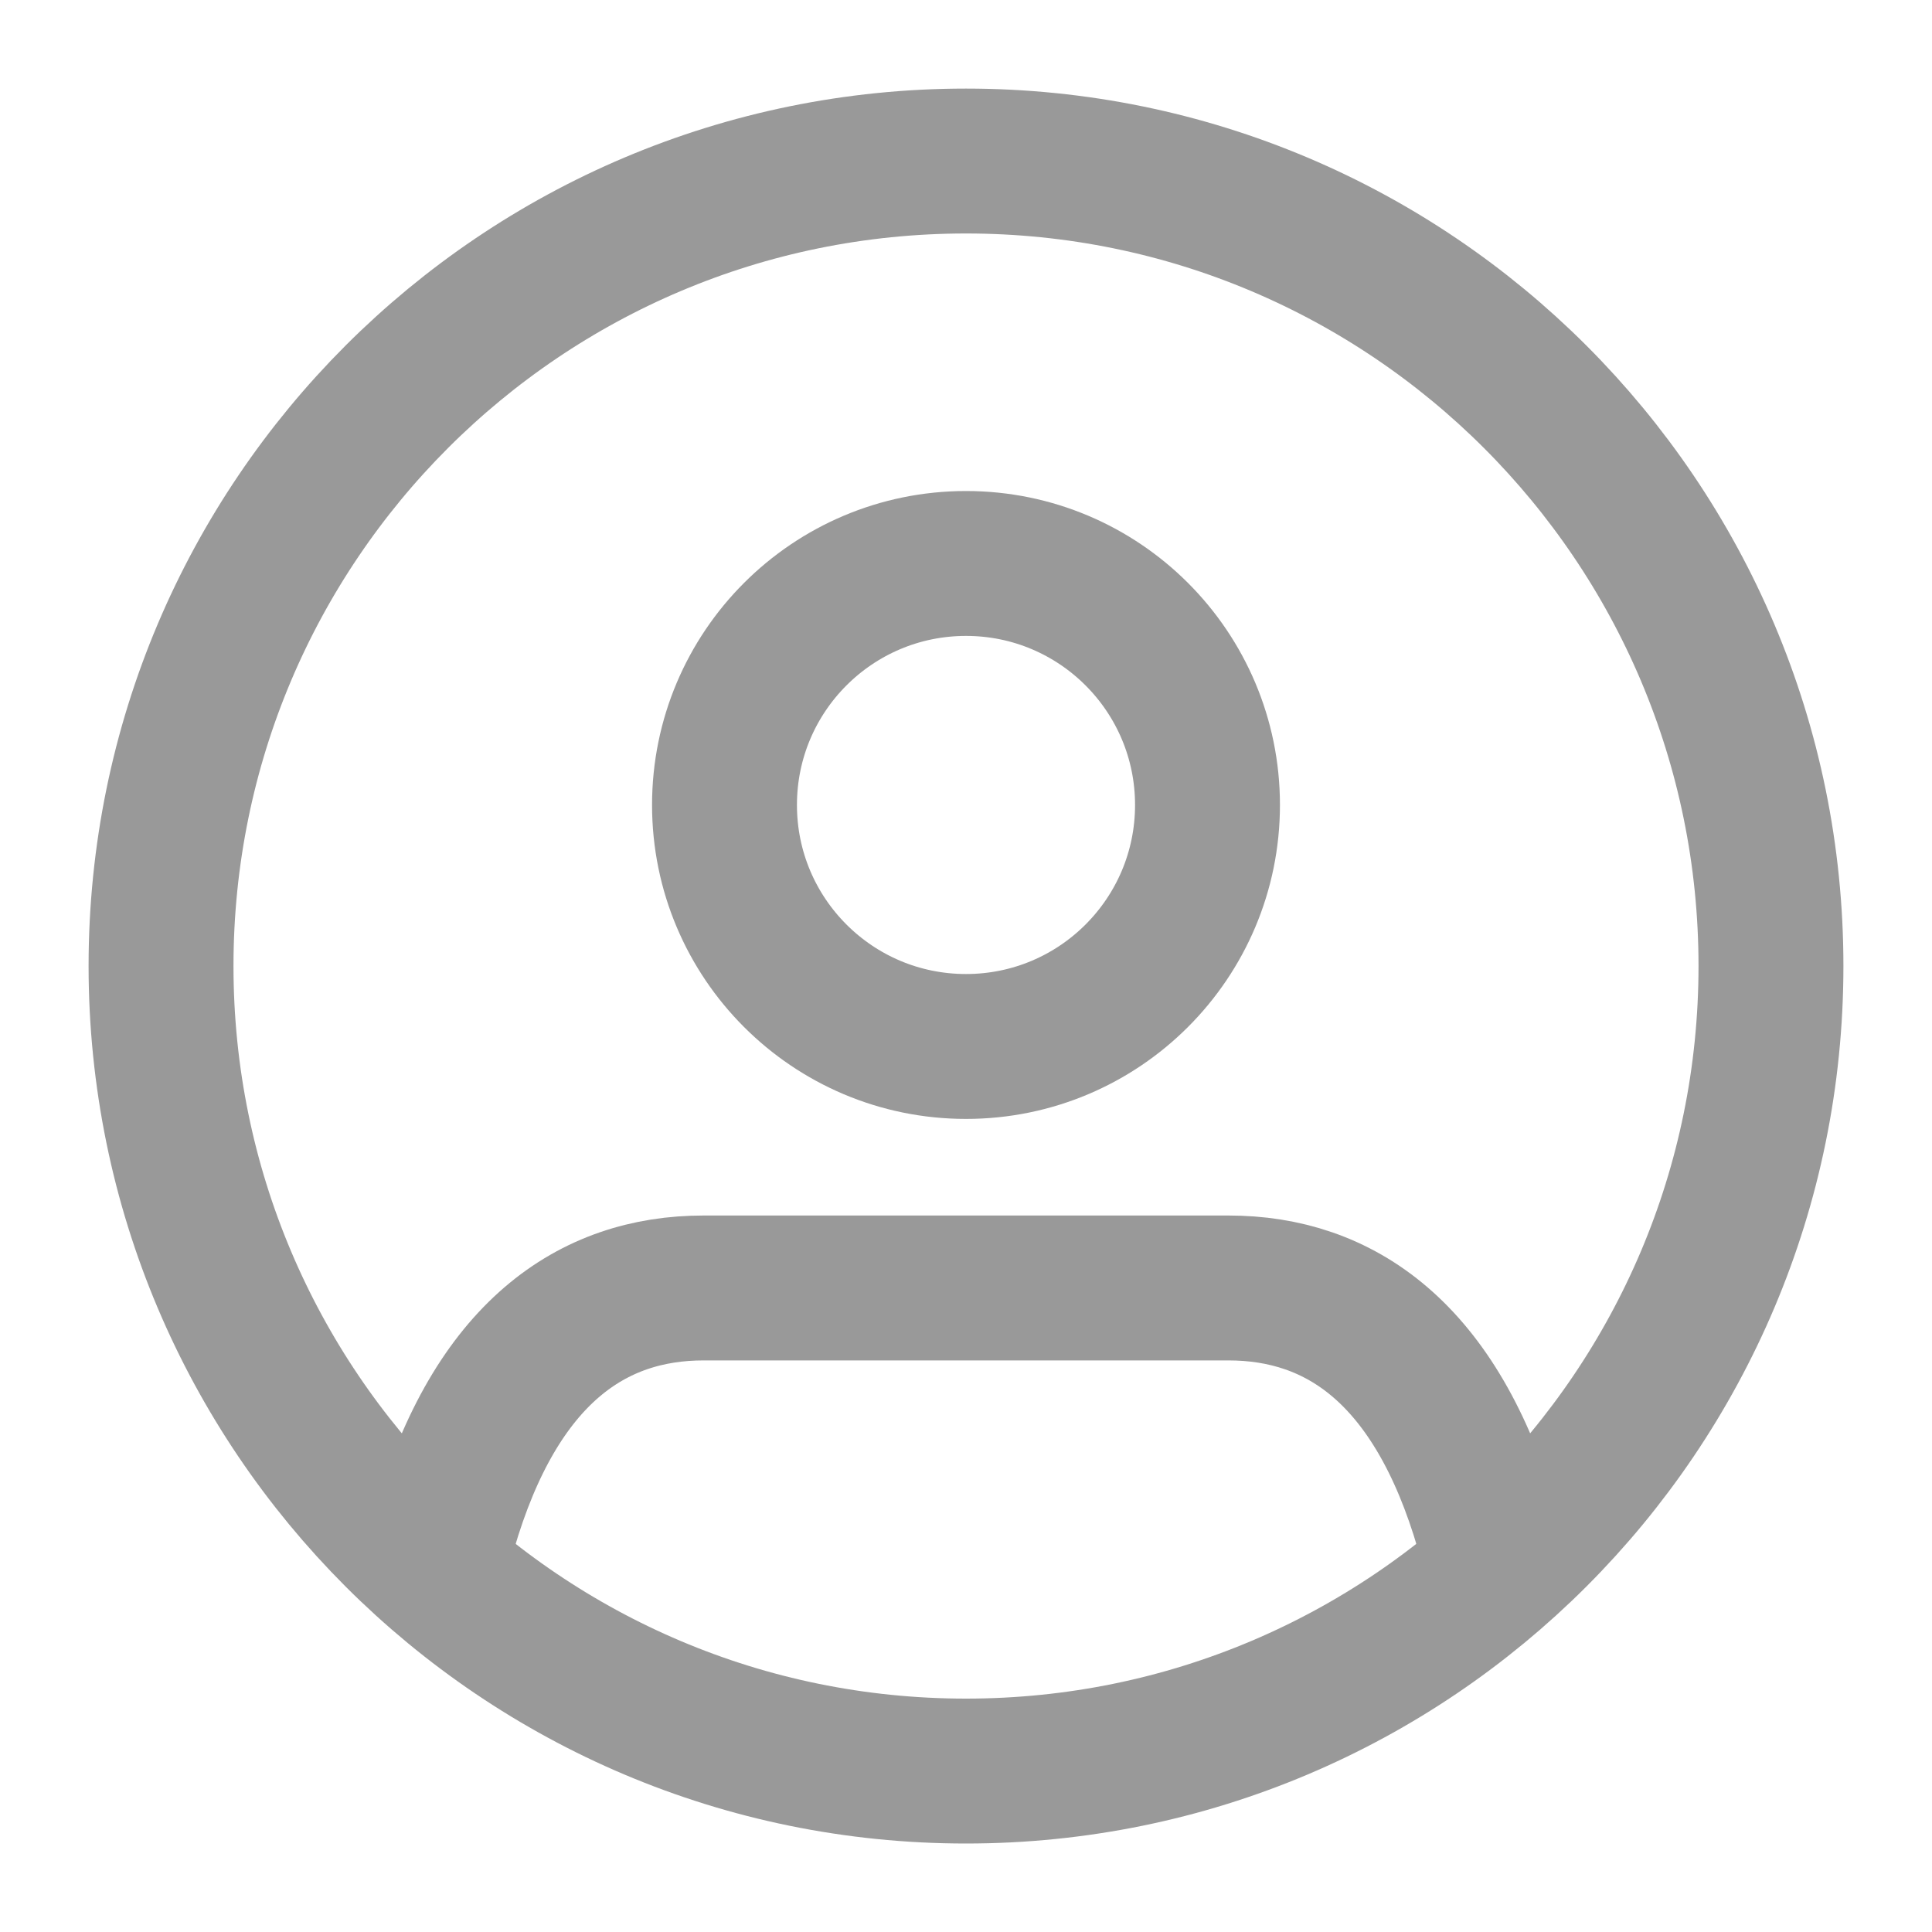
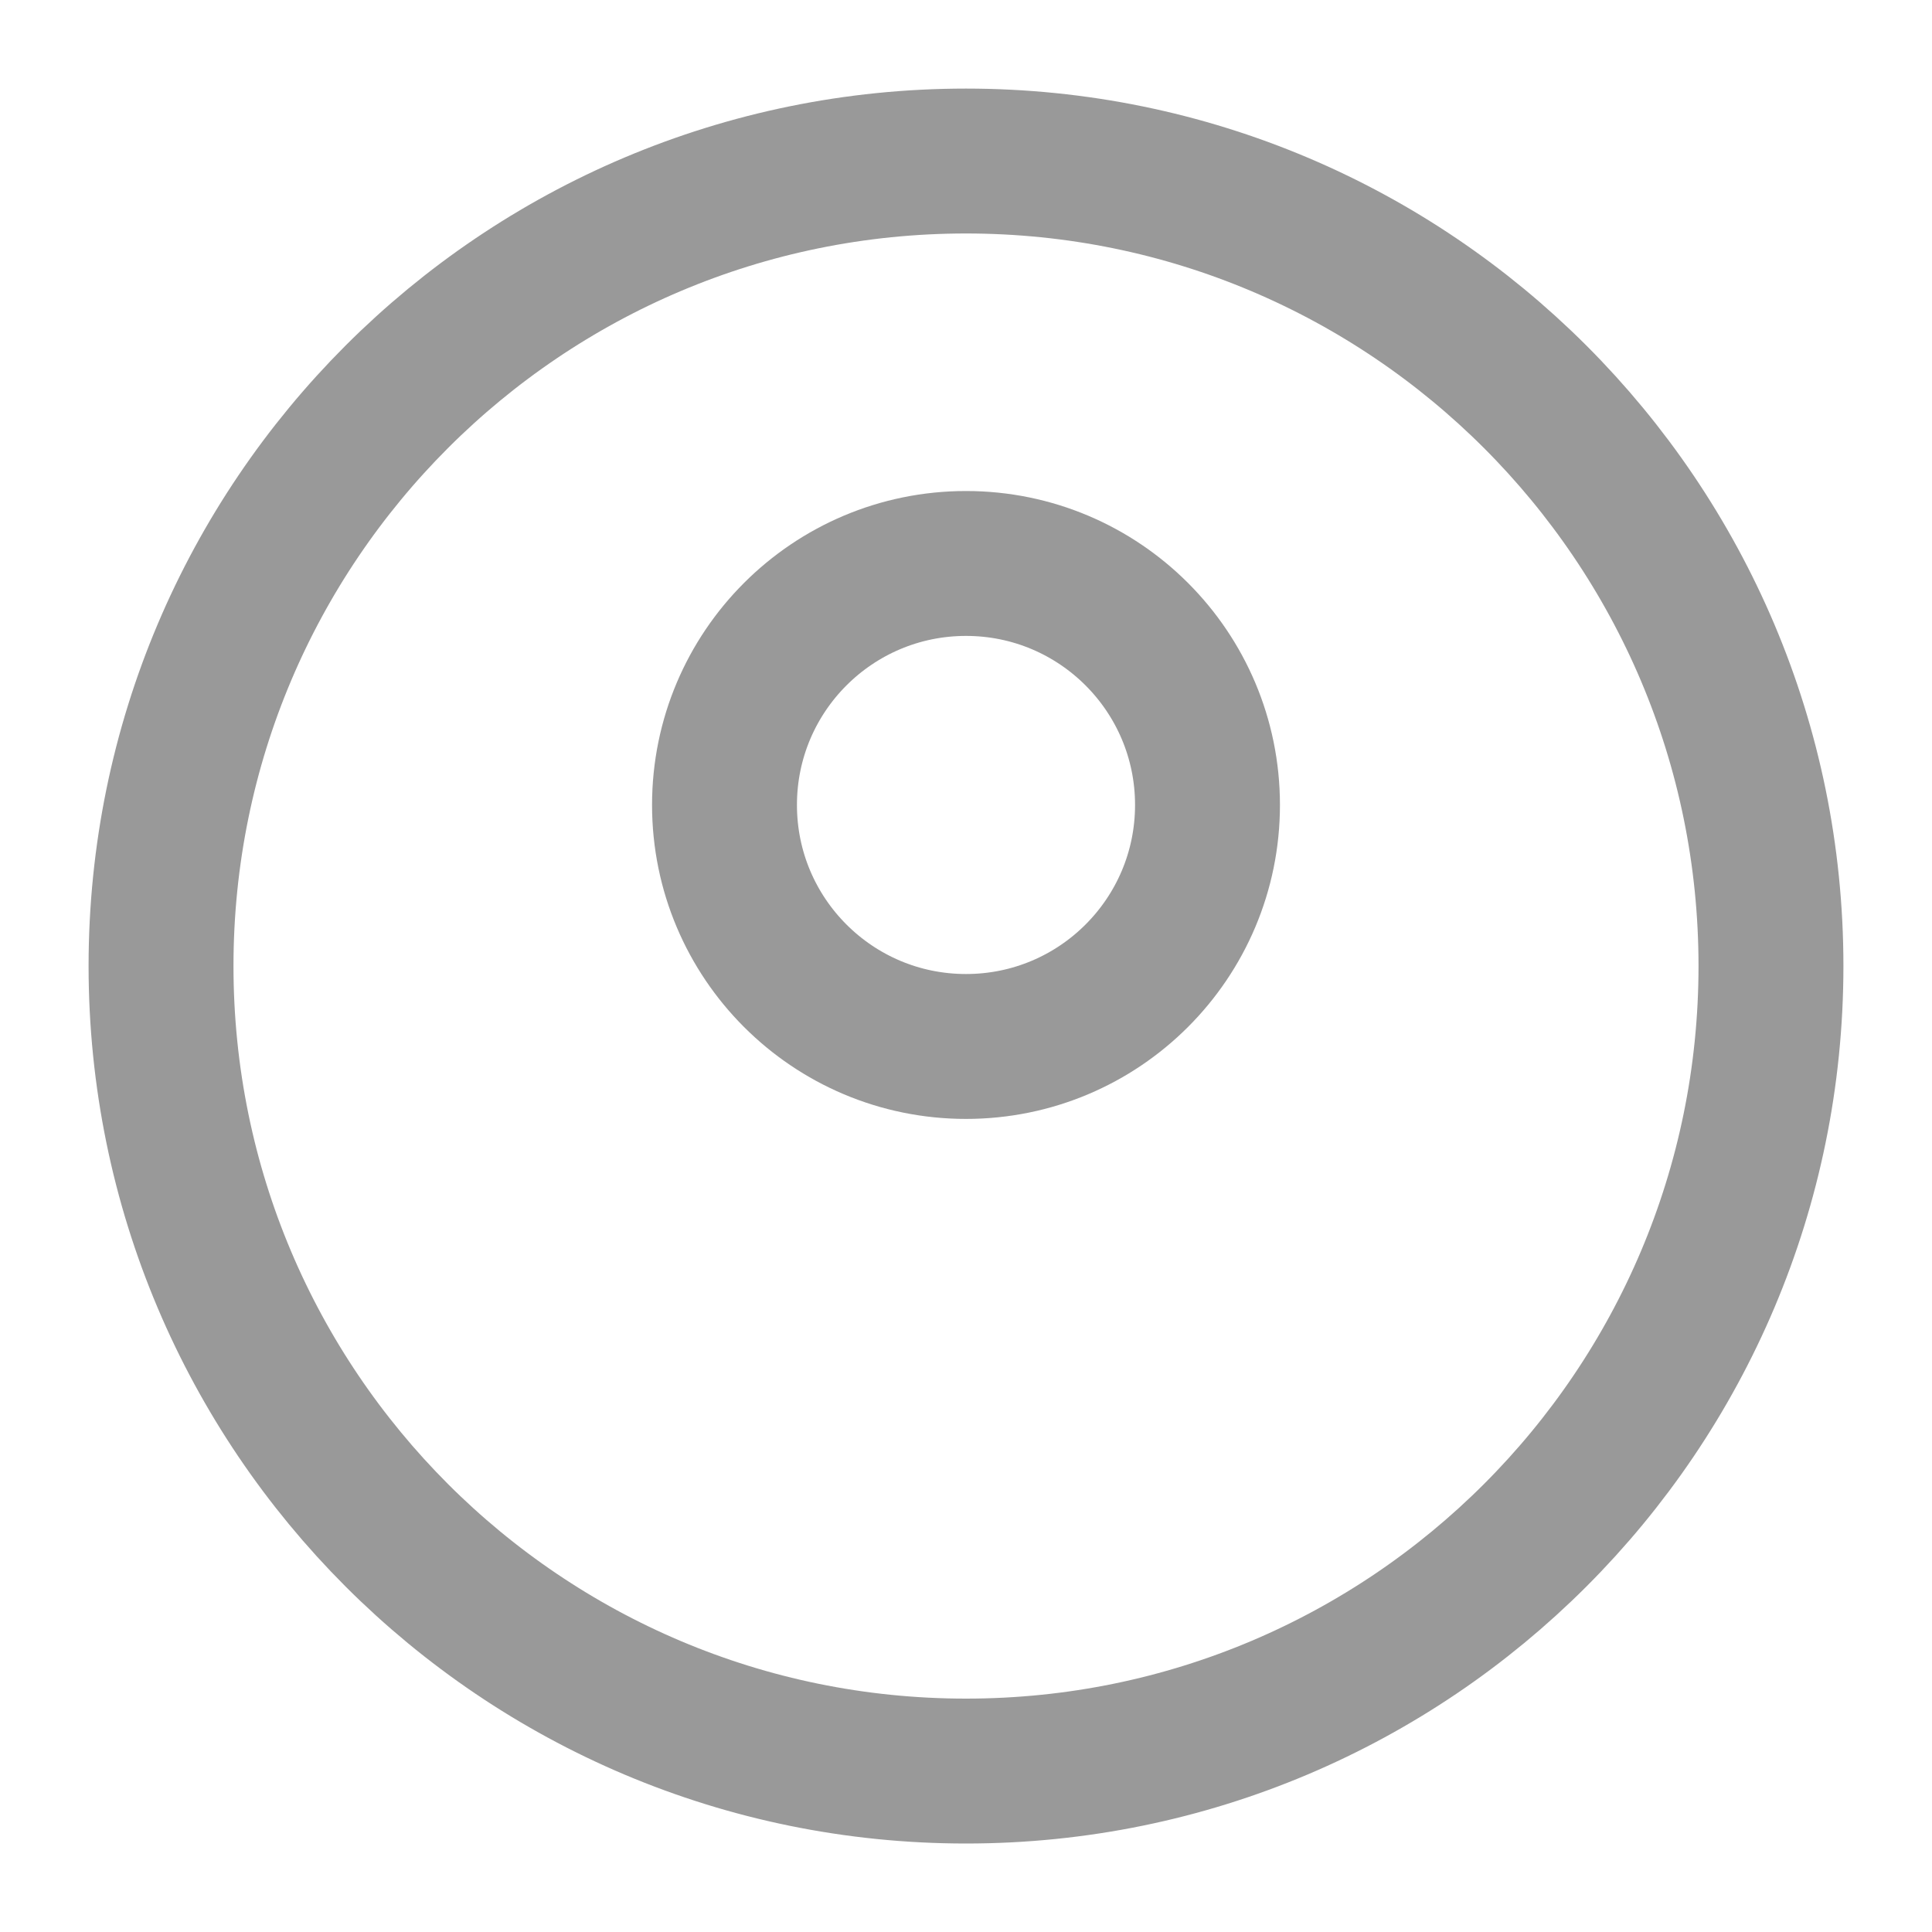
<svg xmlns="http://www.w3.org/2000/svg" width="20" height="20" viewBox="0 0 20 20" fill="none">
-   <path d="M4.6 15.833C5.133 14 6.133 13.333 7.283 13.333H12.717C13.867 13.333 14.867 14 15.4 15.833" stroke="#999999" stroke-width="1.5" stroke-linecap="round" />
  <path d="M10 10.833C11.381 10.833 12.5 9.714 12.5 8.333C12.5 6.952 11.381 5.833 10 5.833C8.619 5.833 7.5 6.952 7.5 8.333C7.5 9.714 8.619 10.833 10 10.833Z" stroke="#999999" stroke-width="1.5" stroke-linecap="round" />
-   <path d="M10 18.334C14.602 18.334 18.333 14.603 18.333 10C18.333 5.398 14.602 1.667 10 1.667C5.397 1.667 1.667 5.398 1.667 10C1.667 14.603 5.397 18.334 10 18.334Z" stroke="#999999" stroke-width="1.5" stroke-linecap="round" />
+   <path d="M10 18.334C14.602 18.334 18.333 14.603 18.333 10C18.333 5.398 14.602 1.667 10 1.667C5.397 1.667 1.667 5.398 1.667 10C1.667 14.603 5.397 18.334 10 18.334" stroke="#999999" stroke-width="1.5" stroke-linecap="round" />
</svg>